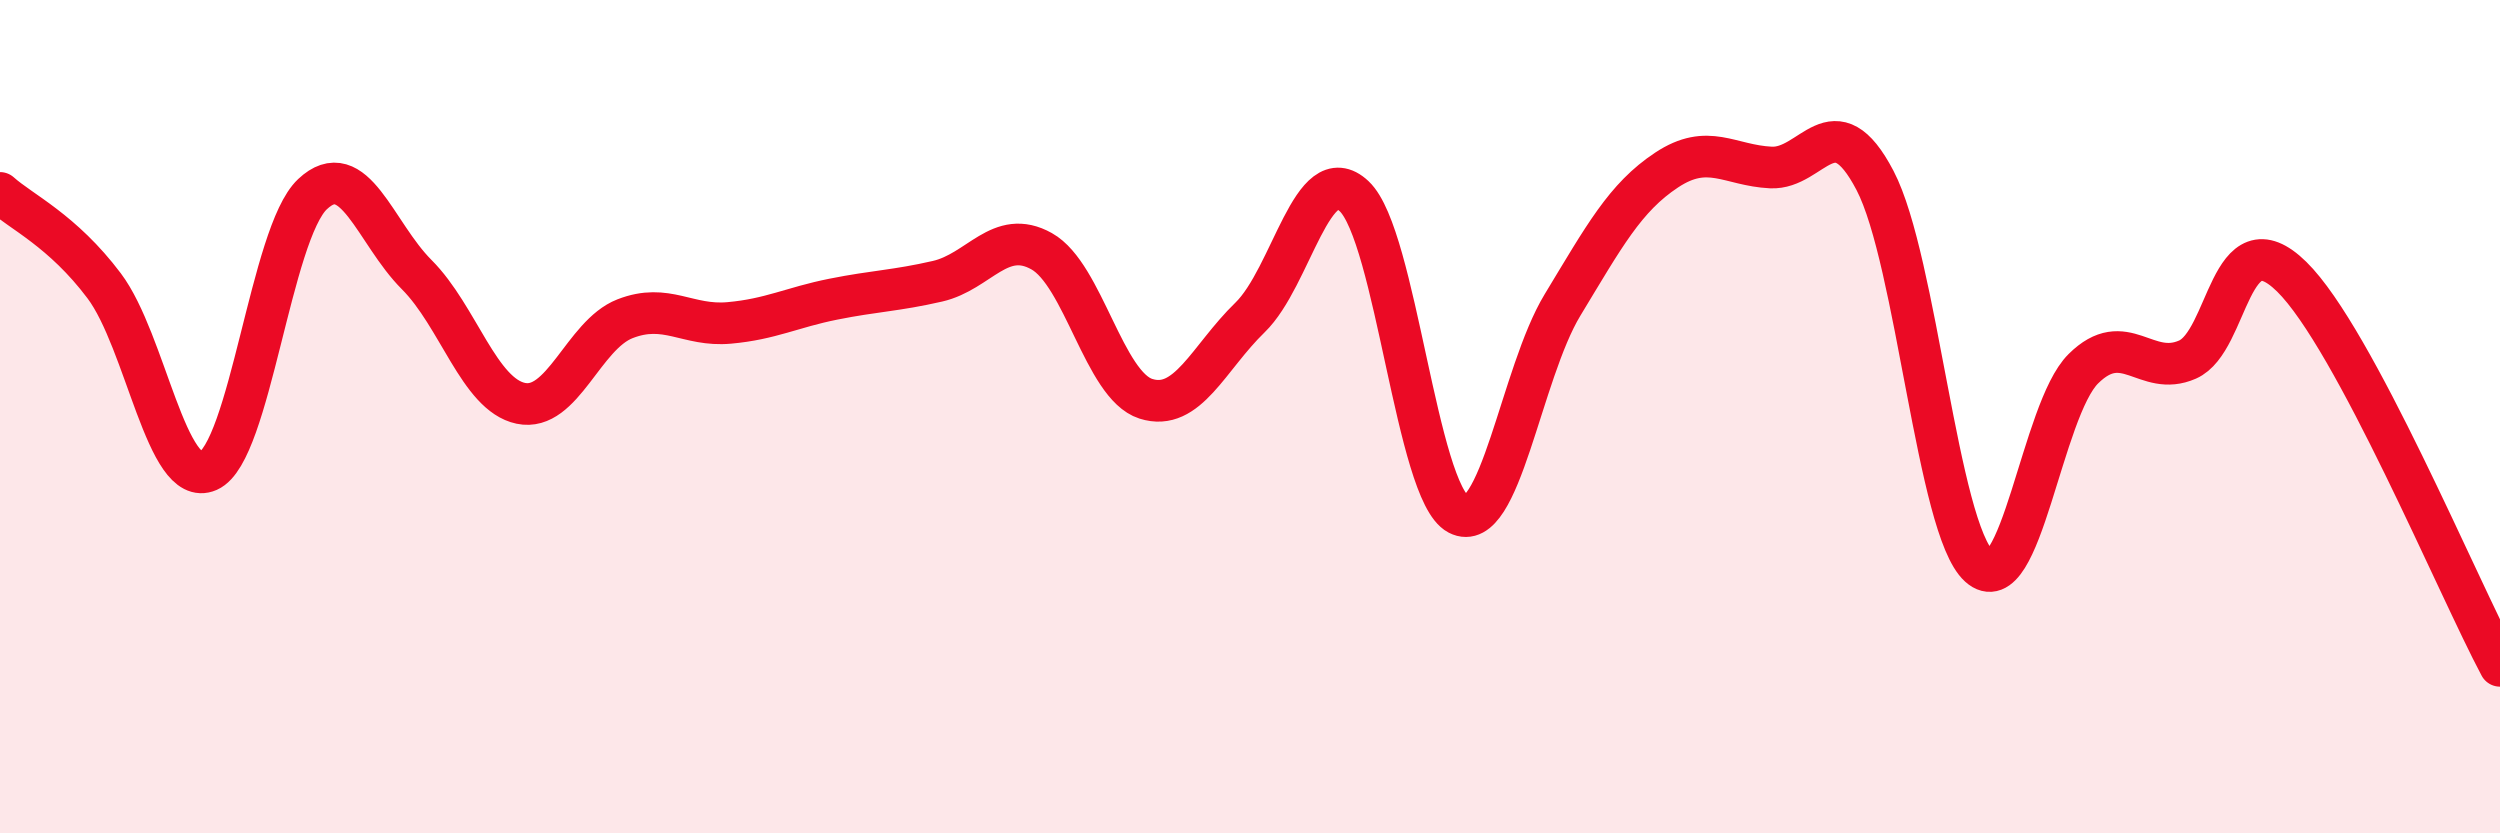
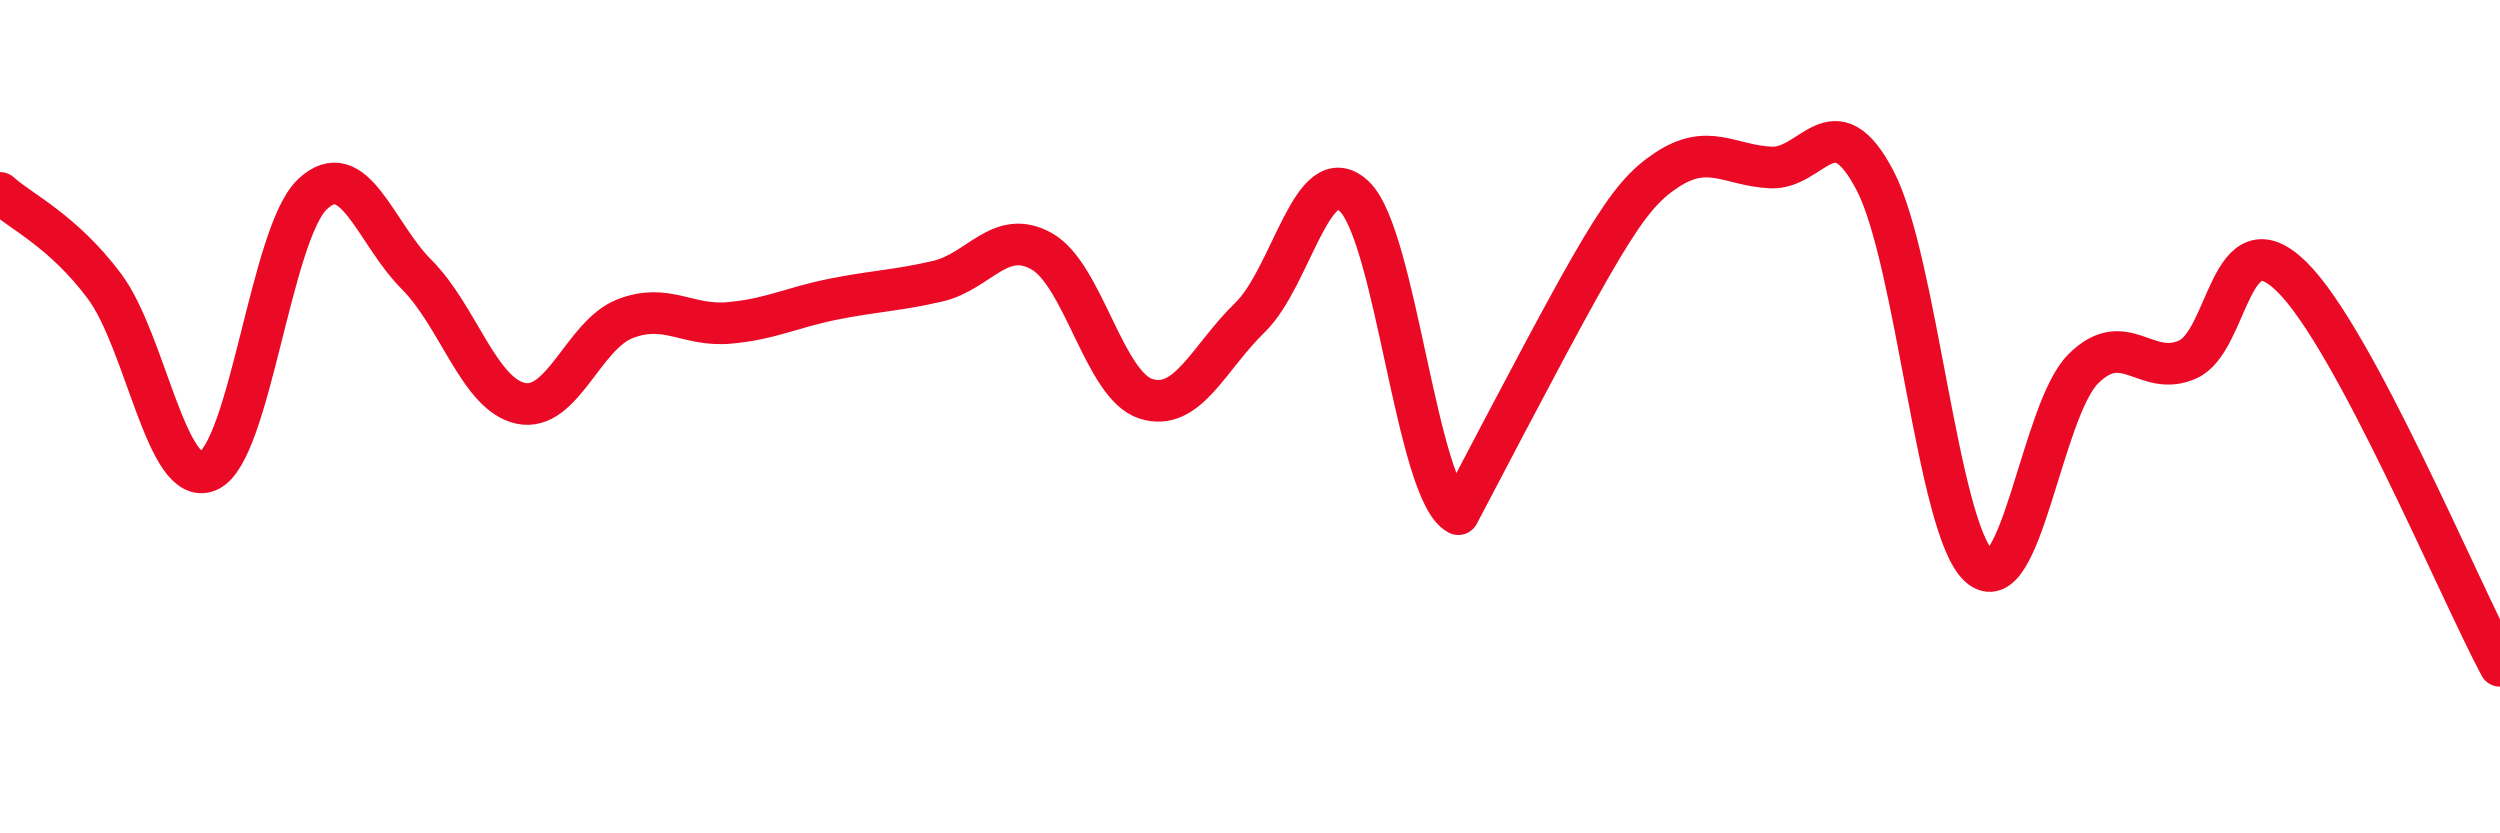
<svg xmlns="http://www.w3.org/2000/svg" width="60" height="20" viewBox="0 0 60 20">
-   <path d="M 0,4.63 C 0.5,5.08 1.5,5.53 2.5,6.86 C 3.5,8.19 4,11.74 5,11.3 C 6,10.86 6.5,5.6 7.5,4.66 C 8.5,3.72 9,5.59 10,6.59 C 11,7.59 11.5,9.47 12.5,9.68 C 13.5,9.89 14,8.04 15,7.65 C 16,7.26 16.5,7.84 17.5,7.75 C 18.5,7.66 19,7.38 20,7.18 C 21,6.98 21.5,6.98 22.5,6.75 C 23.5,6.52 24,5.47 25,6.03 C 26,6.59 26.5,9.25 27.5,9.57 C 28.5,9.89 29,8.59 30,7.62 C 31,6.65 31.5,3.77 32.5,4.71 C 33.5,5.65 34,11.82 35,12.34 C 36,12.86 36.5,8.97 37.5,7.32 C 38.5,5.67 39,4.74 40,4.08 C 41,3.42 41.5,3.97 42.5,4.02 C 43.5,4.07 44,2.42 45,4.33 C 46,6.24 46.5,12.69 47.5,13.59 C 48.5,14.49 49,9.84 50,8.85 C 51,7.86 51.5,9.07 52.5,8.63 C 53.5,8.19 53.5,5.17 55,6.64 C 56.5,8.11 59,14.11 60,15.98L60 20L0 20Z" fill="#EB0A25" opacity="0.1" stroke-linecap="round" stroke-linejoin="round" />
-   <path d="M 0,4.63 C 0.5,5.08 1.5,5.53 2.5,6.86 C 3.5,8.19 4,11.74 5,11.3 C 6,10.86 6.5,5.6 7.5,4.66 C 8.5,3.72 9,5.59 10,6.59 C 11,7.59 11.5,9.47 12.5,9.68 C 13.5,9.89 14,8.04 15,7.65 C 16,7.26 16.5,7.84 17.5,7.75 C 18.5,7.66 19,7.38 20,7.18 C 21,6.98 21.5,6.98 22.5,6.75 C 23.5,6.52 24,5.47 25,6.03 C 26,6.59 26.5,9.25 27.5,9.57 C 28.5,9.89 29,8.59 30,7.62 C 31,6.65 31.5,3.77 32.5,4.71 C 33.5,5.65 34,11.82 35,12.34 C 36,12.86 36.5,8.97 37.5,7.32 C 38.5,5.67 39,4.74 40,4.08 C 41,3.42 41.5,3.97 42.5,4.02 C 43.5,4.07 44,2.42 45,4.33 C 46,6.24 46.5,12.69 47.5,13.59 C 48.5,14.49 49,9.84 50,8.85 C 51,7.86 51.5,9.07 52.5,8.63 C 53.5,8.19 53.5,5.17 55,6.64 C 56.5,8.11 59,14.11 60,15.98" stroke="#EB0A25" stroke-width="1" fill="none" stroke-linecap="round" stroke-linejoin="round" />
+   <path d="M 0,4.63 C 0.5,5.08 1.5,5.53 2.5,6.86 C 3.5,8.19 4,11.74 5,11.3 C 6,10.86 6.5,5.6 7.5,4.66 C 8.5,3.72 9,5.59 10,6.59 C 11,7.59 11.5,9.47 12.5,9.68 C 13.5,9.89 14,8.04 15,7.65 C 16,7.26 16.5,7.84 17.5,7.75 C 18.5,7.66 19,7.38 20,7.18 C 21,6.98 21.5,6.98 22.5,6.75 C 23.5,6.52 24,5.47 25,6.03 C 26,6.59 26.5,9.25 27.5,9.57 C 28.5,9.89 29,8.59 30,7.62 C 31,6.65 31.5,3.77 32.5,4.71 C 33.5,5.65 34,11.82 35,12.34 C 38.5,5.67 39,4.74 40,4.08 C 41,3.42 41.5,3.97 42.5,4.02 C 43.5,4.07 44,2.42 45,4.33 C 46,6.24 46.5,12.69 47.5,13.59 C 48.5,14.49 49,9.84 50,8.85 C 51,7.86 51.5,9.07 52.5,8.63 C 53.5,8.19 53.5,5.17 55,6.64 C 56.5,8.11 59,14.11 60,15.98" stroke="#EB0A25" stroke-width="1" fill="none" stroke-linecap="round" stroke-linejoin="round" />
</svg>